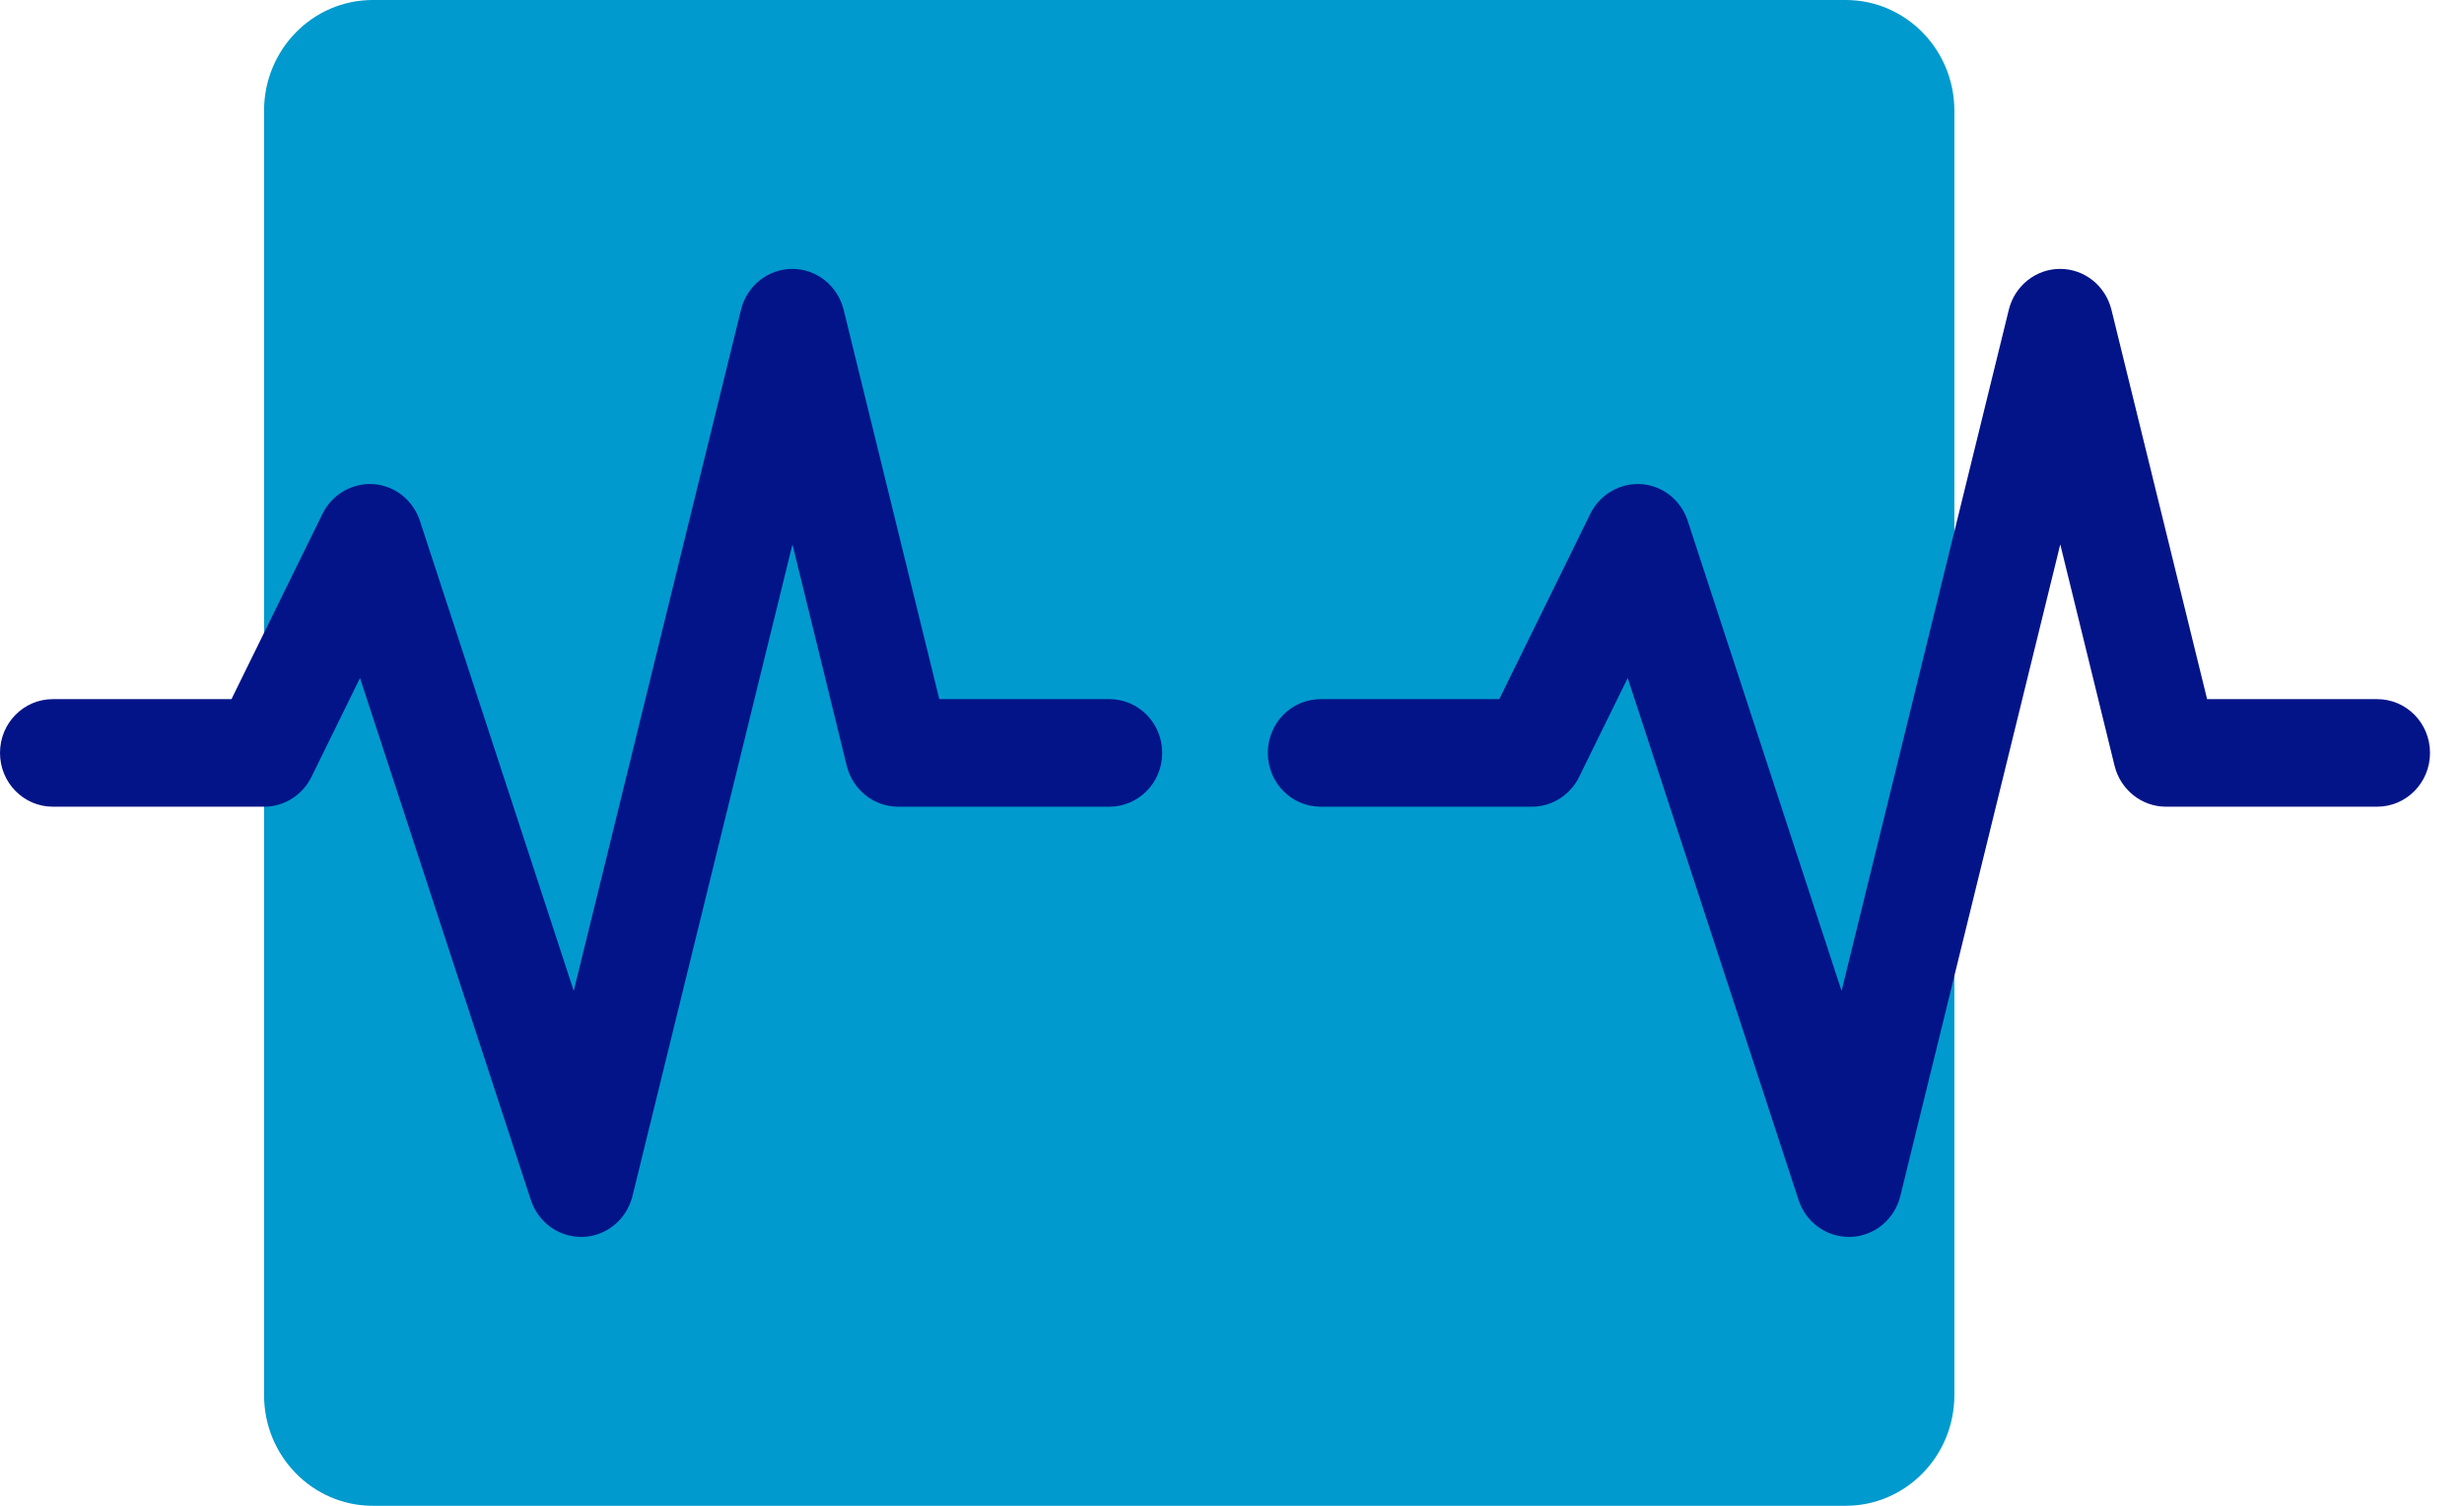
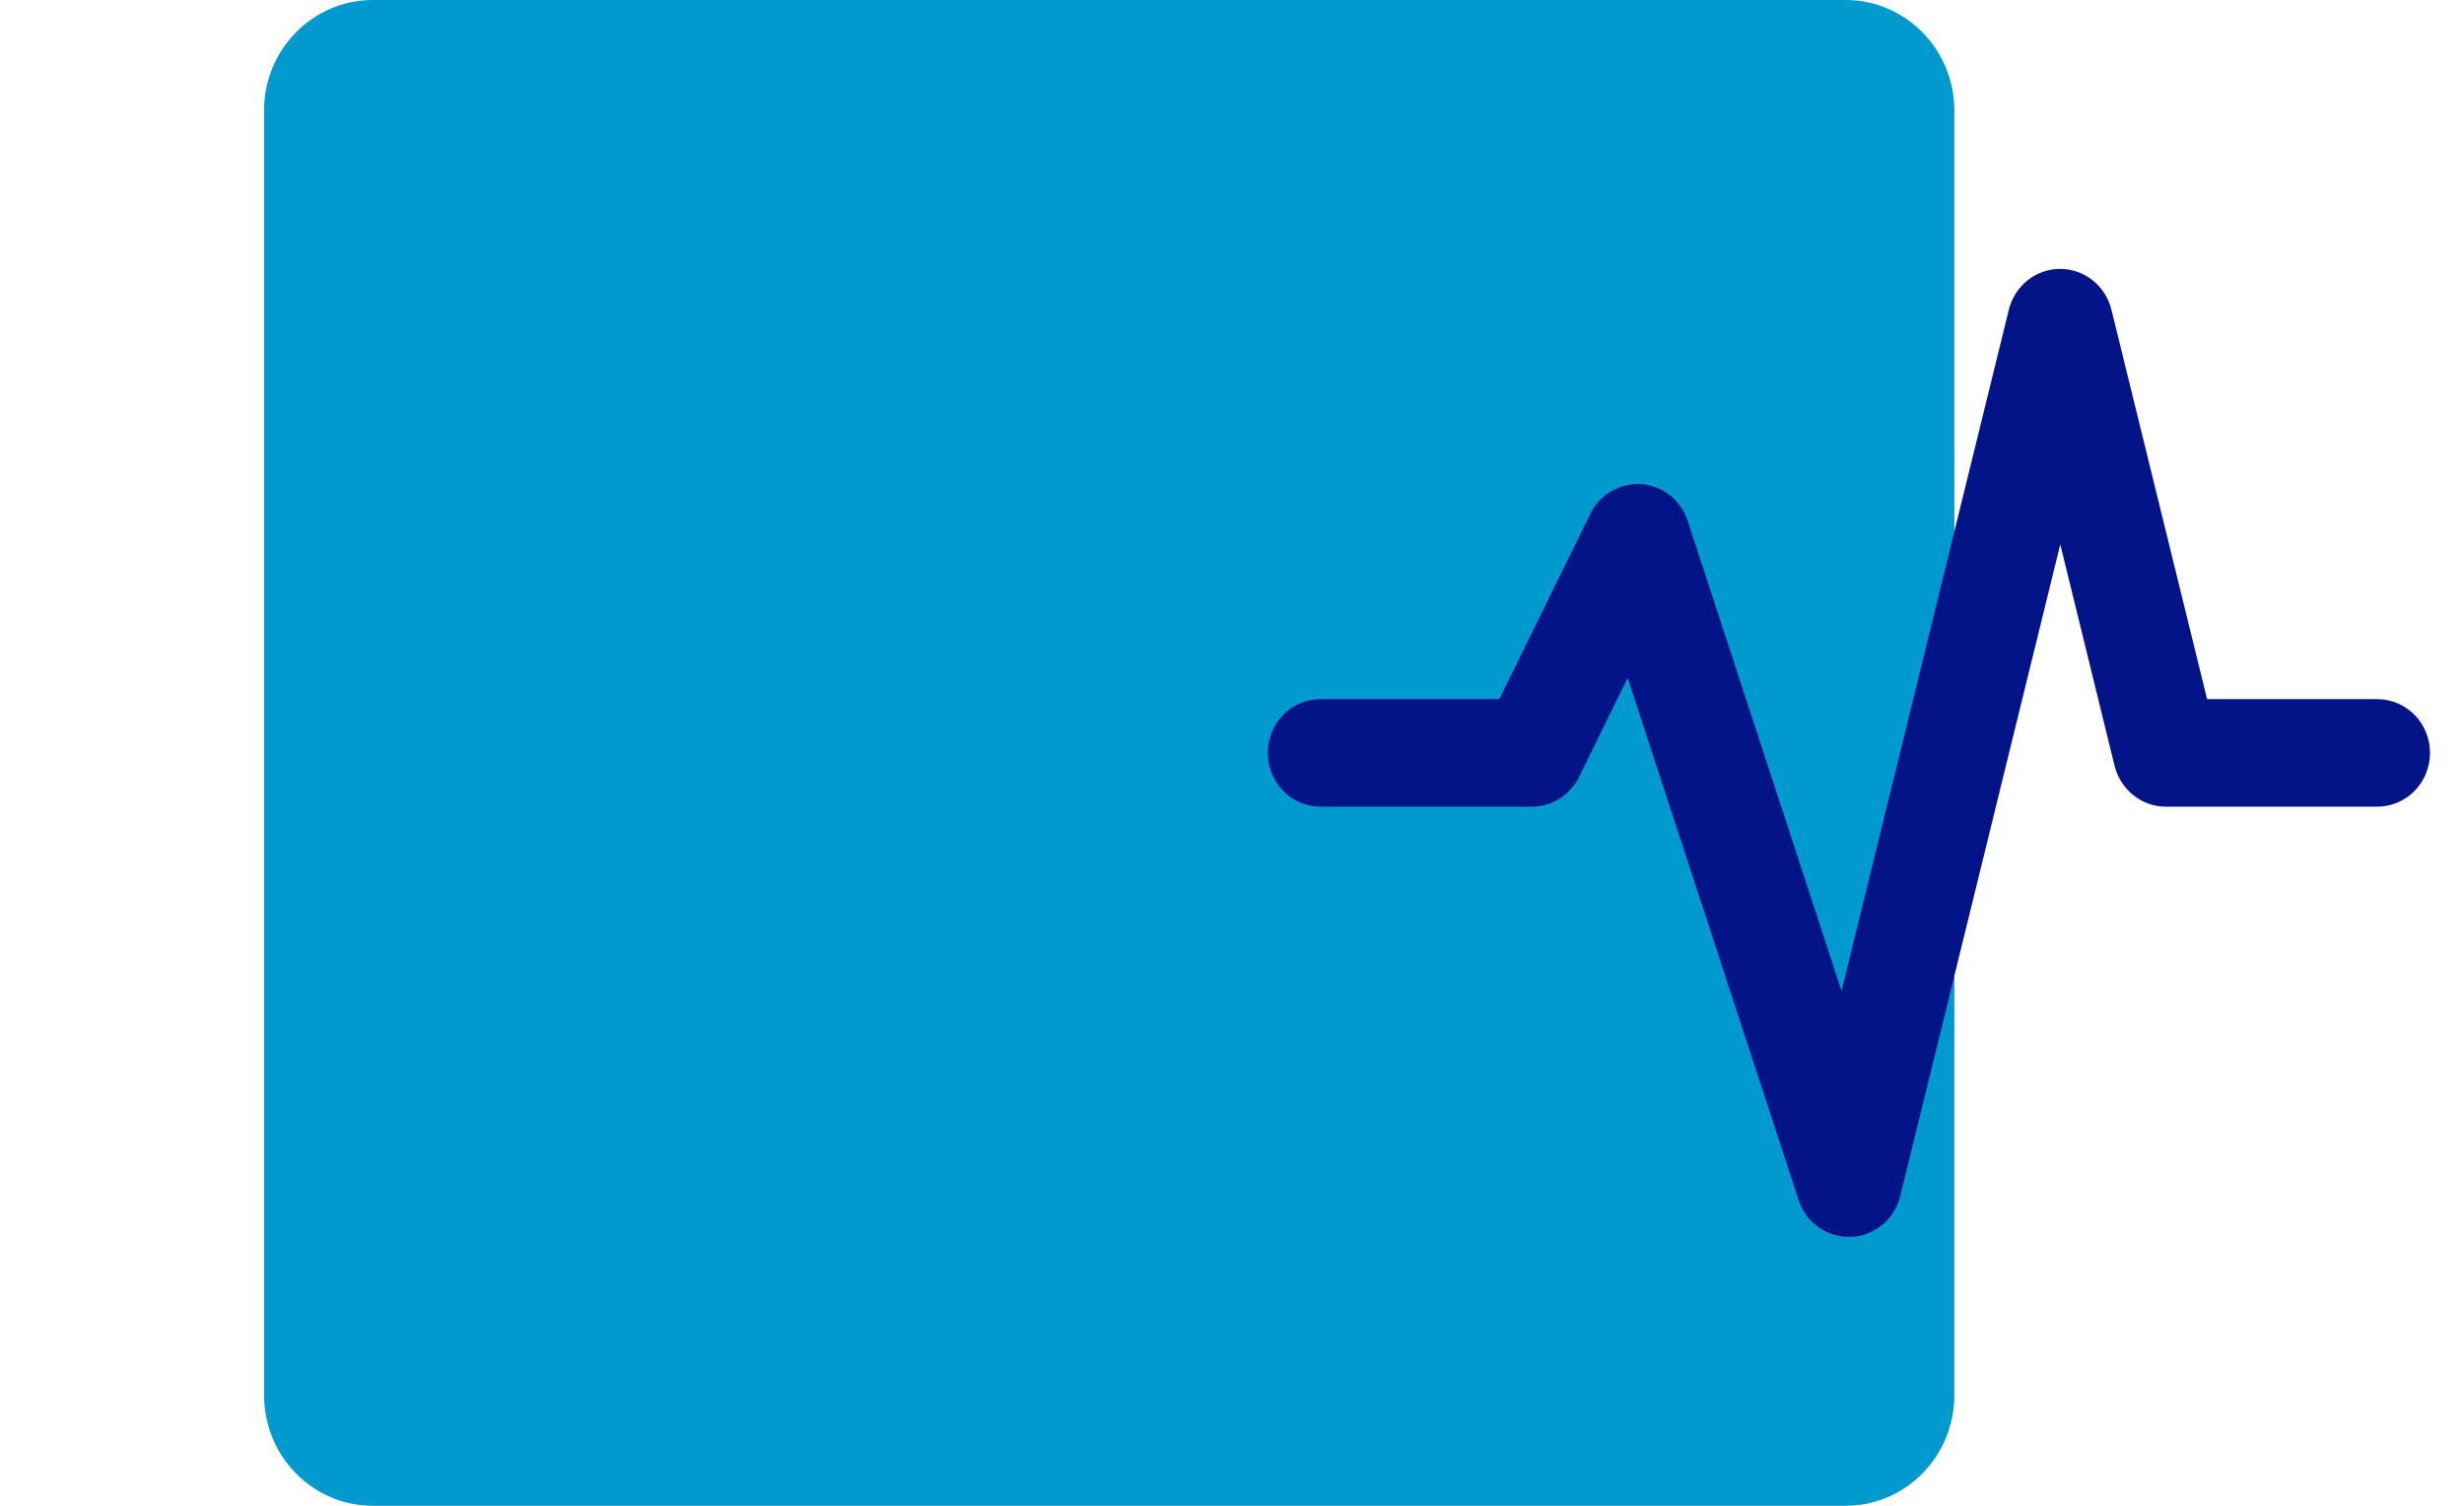
<svg xmlns="http://www.w3.org/2000/svg" width="54" height="33" viewBox="0 0 54 33" fill="none">
  <g clip-path="url(#clip0_463_194)">
    <path d="M40.449 0H8.169C6.854 0 5.787 1.086 5.787 2.425V30.575C5.787 31.914 6.854 33 8.169 33H40.449C41.764 33 42.831 31.914 42.831 30.575V2.425C42.831 1.086 41.764 0 40.449 0Z" fill="#009ACE" />
    <path d="M40.516 27.107C40.02 27.107 39.577 26.785 39.418 26.301L35.672 14.858L34.607 17.027C34.412 17.425 34.011 17.679 33.573 17.679H28.943C28.302 17.679 27.785 17.152 27.785 16.5C27.785 15.848 28.302 15.322 28.943 15.322H32.858L34.854 11.259C35.063 10.833 35.508 10.579 35.971 10.61C36.439 10.644 36.838 10.961 36.987 11.414L40.359 21.717L44.025 6.786C44.154 6.262 44.617 5.893 45.149 5.893C45.682 5.893 46.142 6.262 46.273 6.786L48.37 15.322H52.097C52.738 15.322 53.255 15.848 53.255 16.5C53.255 17.152 52.738 17.679 52.097 17.679H47.467C46.937 17.679 46.474 17.309 46.343 16.786L45.152 11.93L41.646 26.214C41.52 26.722 41.082 27.086 40.568 27.107C40.552 27.107 40.537 27.107 40.524 27.107H40.516Z" fill="#031488" />
-     <path d="M12.734 27.107C12.237 27.107 11.795 26.785 11.635 26.301L7.89 14.858L6.825 17.027C6.629 17.425 6.228 17.679 5.791 17.679H1.158C0.517 17.679 0 17.152 0 16.5C0 15.848 0.517 15.322 1.158 15.322H5.073L7.069 11.259C7.277 10.833 7.723 10.579 8.186 10.61C8.654 10.644 9.052 10.961 9.202 11.414L12.574 21.717L16.24 6.786C16.369 6.262 16.832 5.893 17.364 5.893C17.897 5.893 18.357 6.262 18.488 6.786L20.585 15.322H24.312C24.953 15.322 25.47 15.848 25.47 16.5C25.47 17.152 24.953 17.679 24.312 17.679H19.682C19.152 17.679 18.689 17.309 18.558 16.786L17.367 11.93L13.86 26.214C13.734 26.722 13.297 27.086 12.783 27.107C12.767 27.107 12.752 27.107 12.739 27.107H12.734Z" fill="#031488" />
  </g>
  <defs>
    <clipPath id="clip0_463_194">
      <rect width="53.25" height="33" fill="white" />
    </clipPath>
  </defs>
</svg>